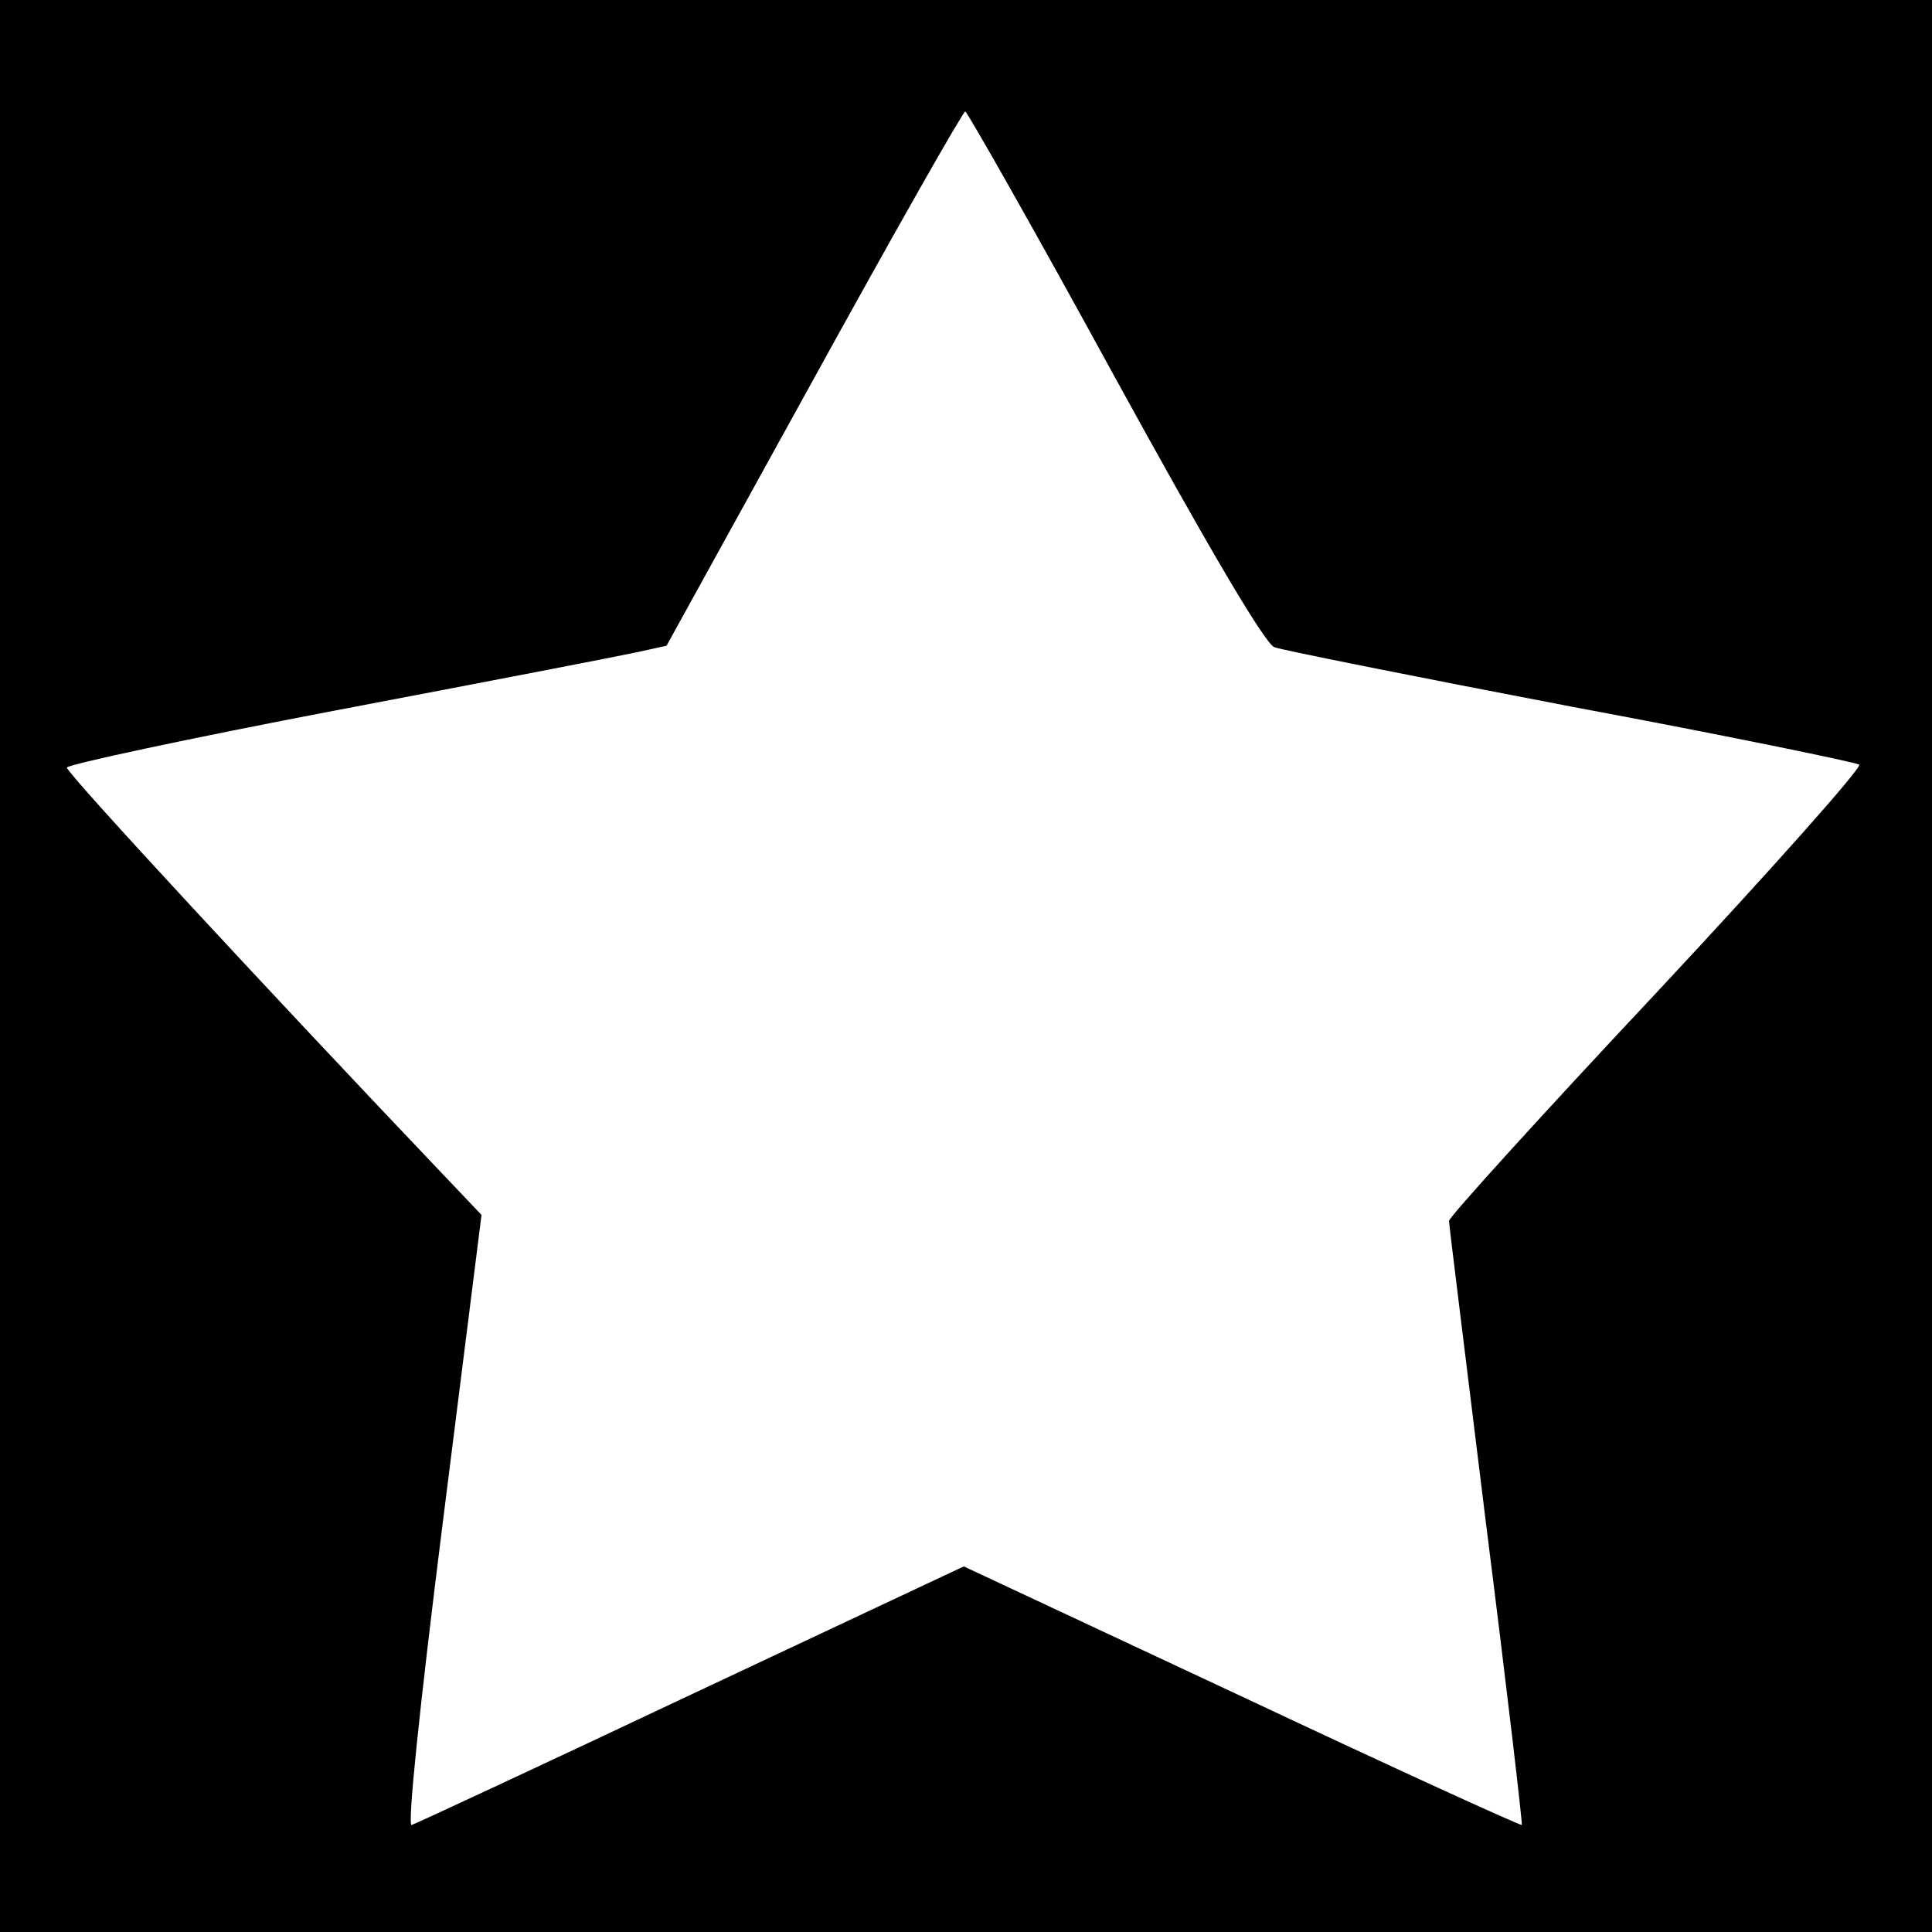
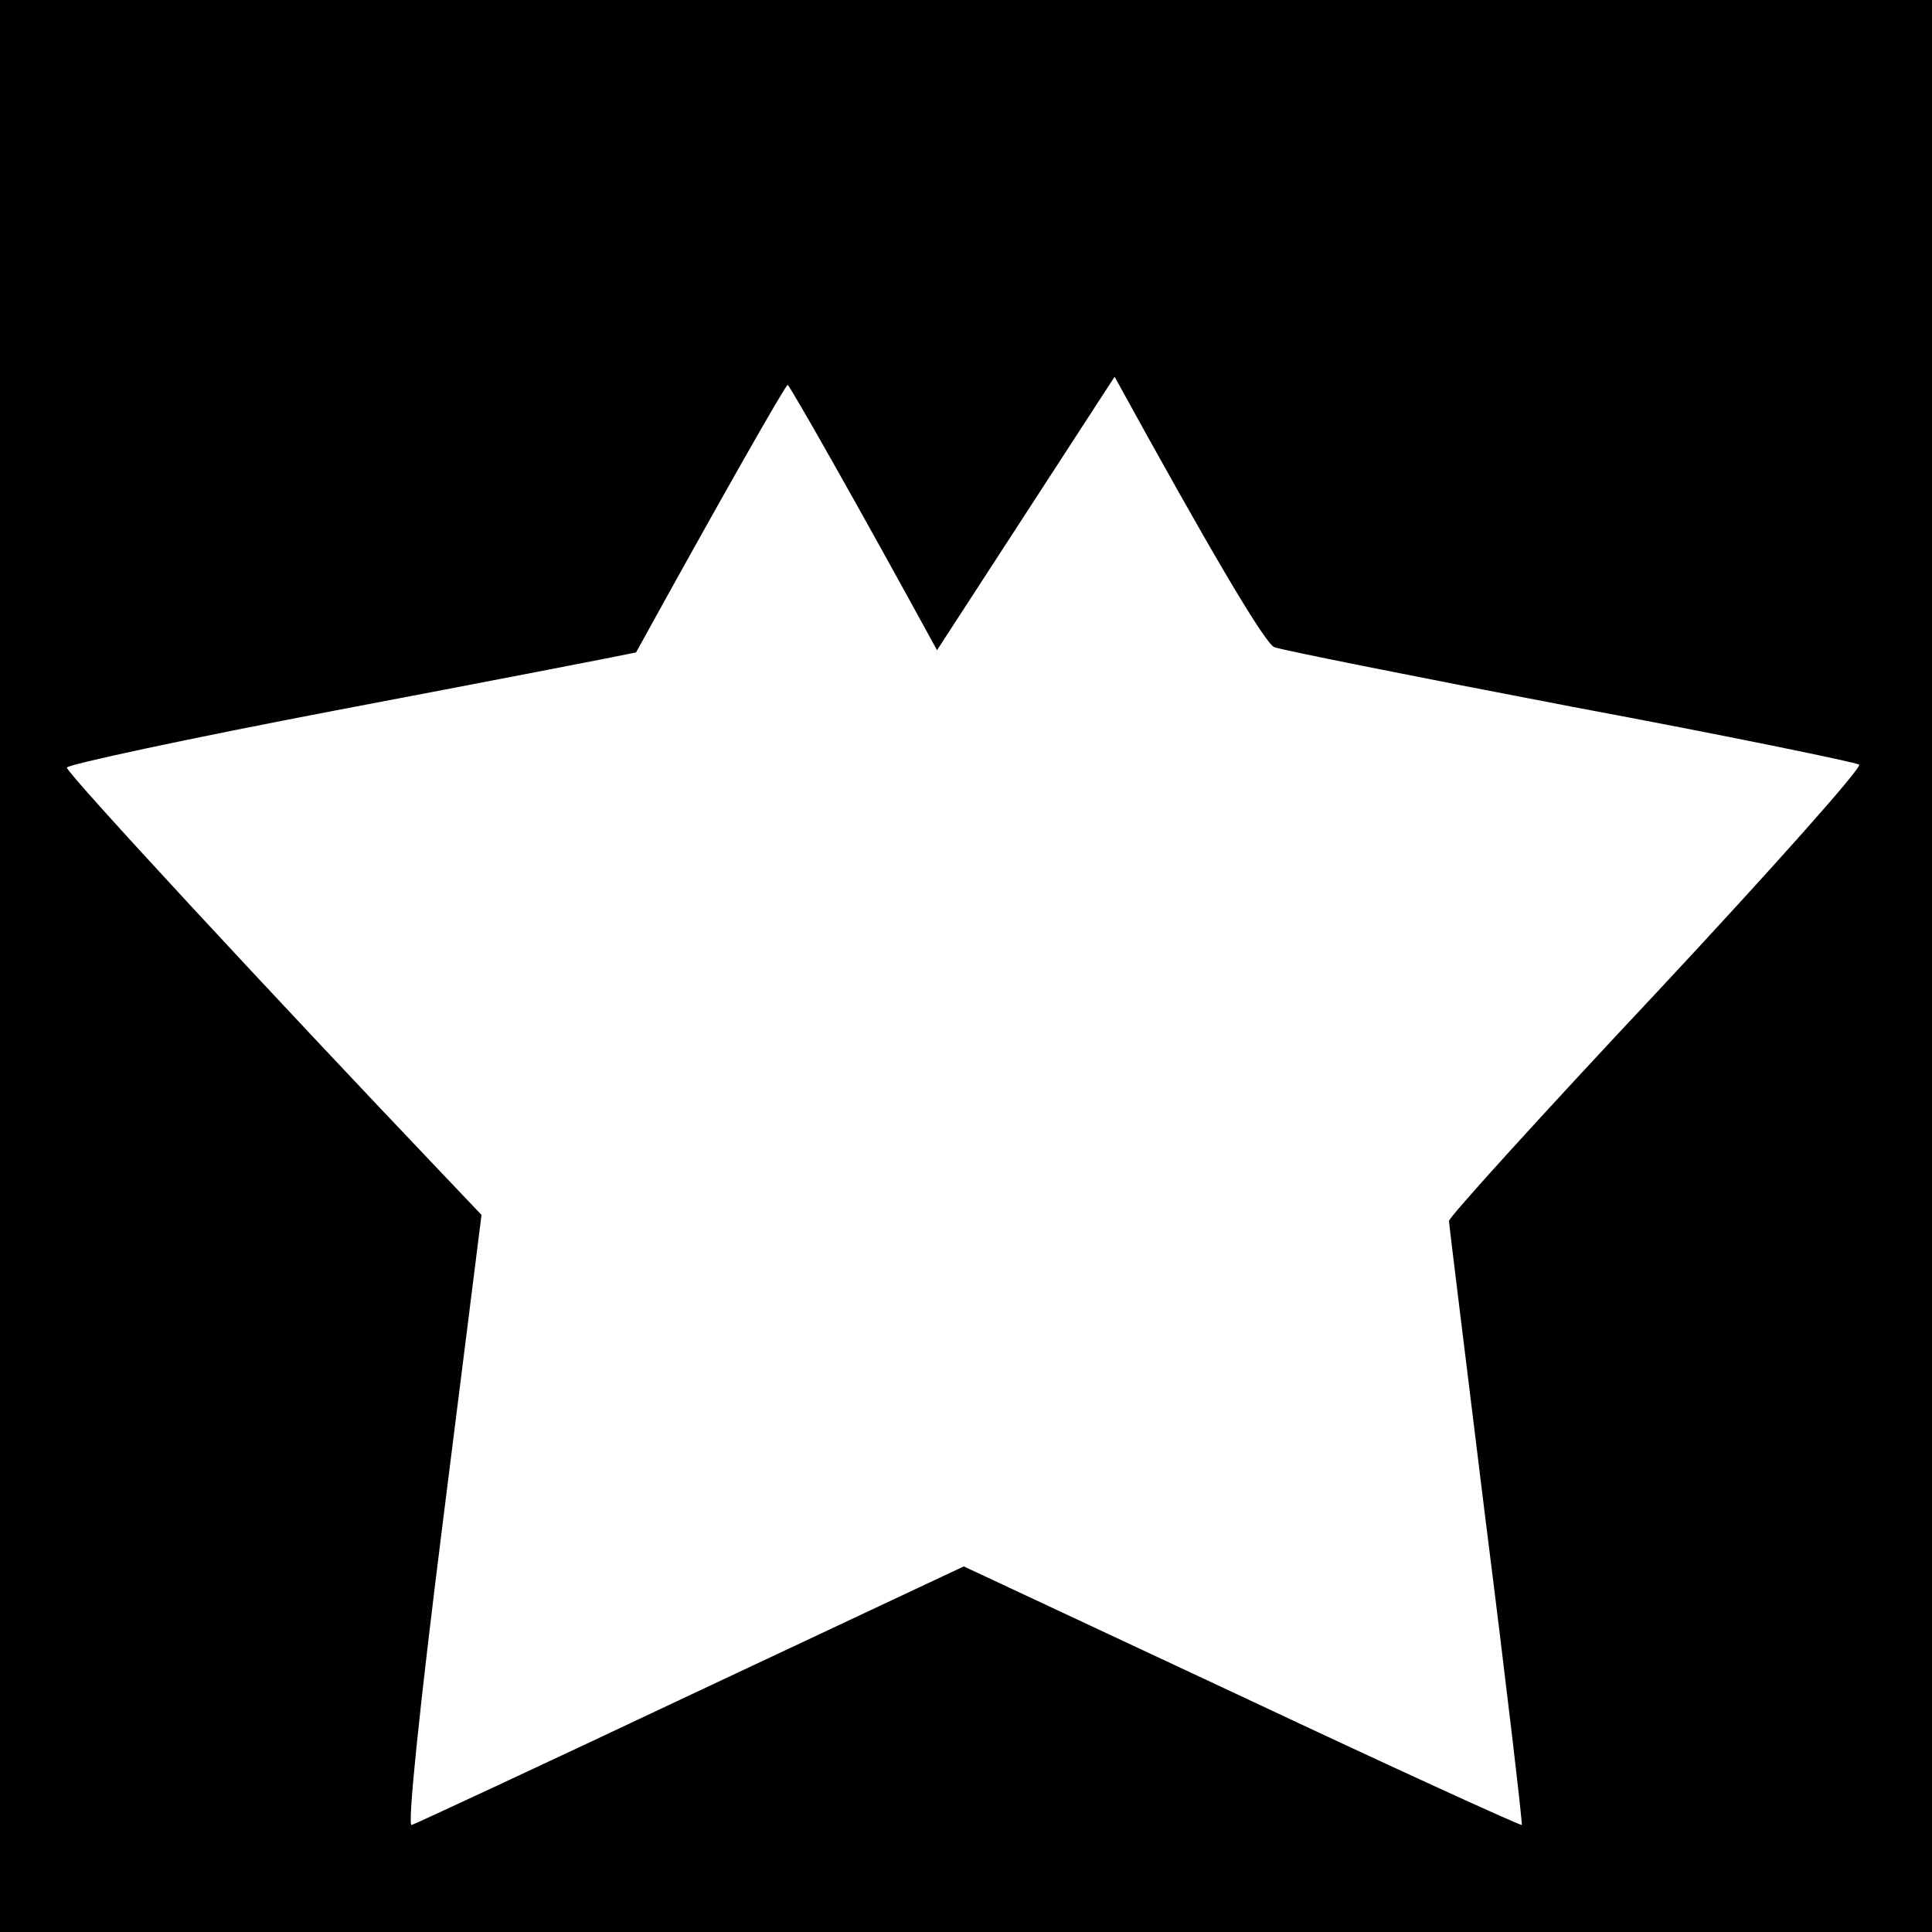
<svg xmlns="http://www.w3.org/2000/svg" version="1.0" width="260pt" height="260pt" viewBox="0 0 260 260" preserveAspectRatio="xMidYMid meet">
  <g transform="translate(0,260) scale(0.1,-0.1)" fill="#000000" stroke="none">
-     <path d="M0 1300 l0 -1300 1300 0 1300 0 0 1300 0 1300 -1300 0 -1300 0 0 -1300z m1500 793 c124 -226 202 -359 215 -364 11 -4 191 -40 400 -80 209 -39 383 -75 387 -78 4 -4 -118 -141 -272 -306 -154 -164 -280 -303 -280 -308 0 -5 23 -189 50 -409 28 -221 49 -402 48 -404 -2 -1 -171 76 -377 173 l-374 175 -366 -172 c-201 -95 -371 -174 -377 -176 -6 -3 10 154 42 408 l52 413 -57 60 c-220 231 -501 534 -501 542 0 4 163 39 362 77 200 38 381 73 404 78 l41 9 198 359 c109 198 201 360 204 360 3 -1 94 -161 201 -357z" />
+     <path d="M0 1300 l0 -1300 1300 0 1300 0 0 1300 0 1300 -1300 0 -1300 0 0 -1300z m1500 793 c124 -226 202 -359 215 -364 11 -4 191 -40 400 -80 209 -39 383 -75 387 -78 4 -4 -118 -141 -272 -306 -154 -164 -280 -303 -280 -308 0 -5 23 -189 50 -409 28 -221 49 -402 48 -404 -2 -1 -171 76 -377 173 l-374 175 -366 -172 c-201 -95 -371 -174 -377 -176 -6 -3 10 154 42 408 l52 413 -57 60 c-220 231 -501 534 -501 542 0 4 163 39 362 77 200 38 381 73 404 78 c109 198 201 360 204 360 3 -1 94 -161 201 -357z" />
  </g>
</svg>